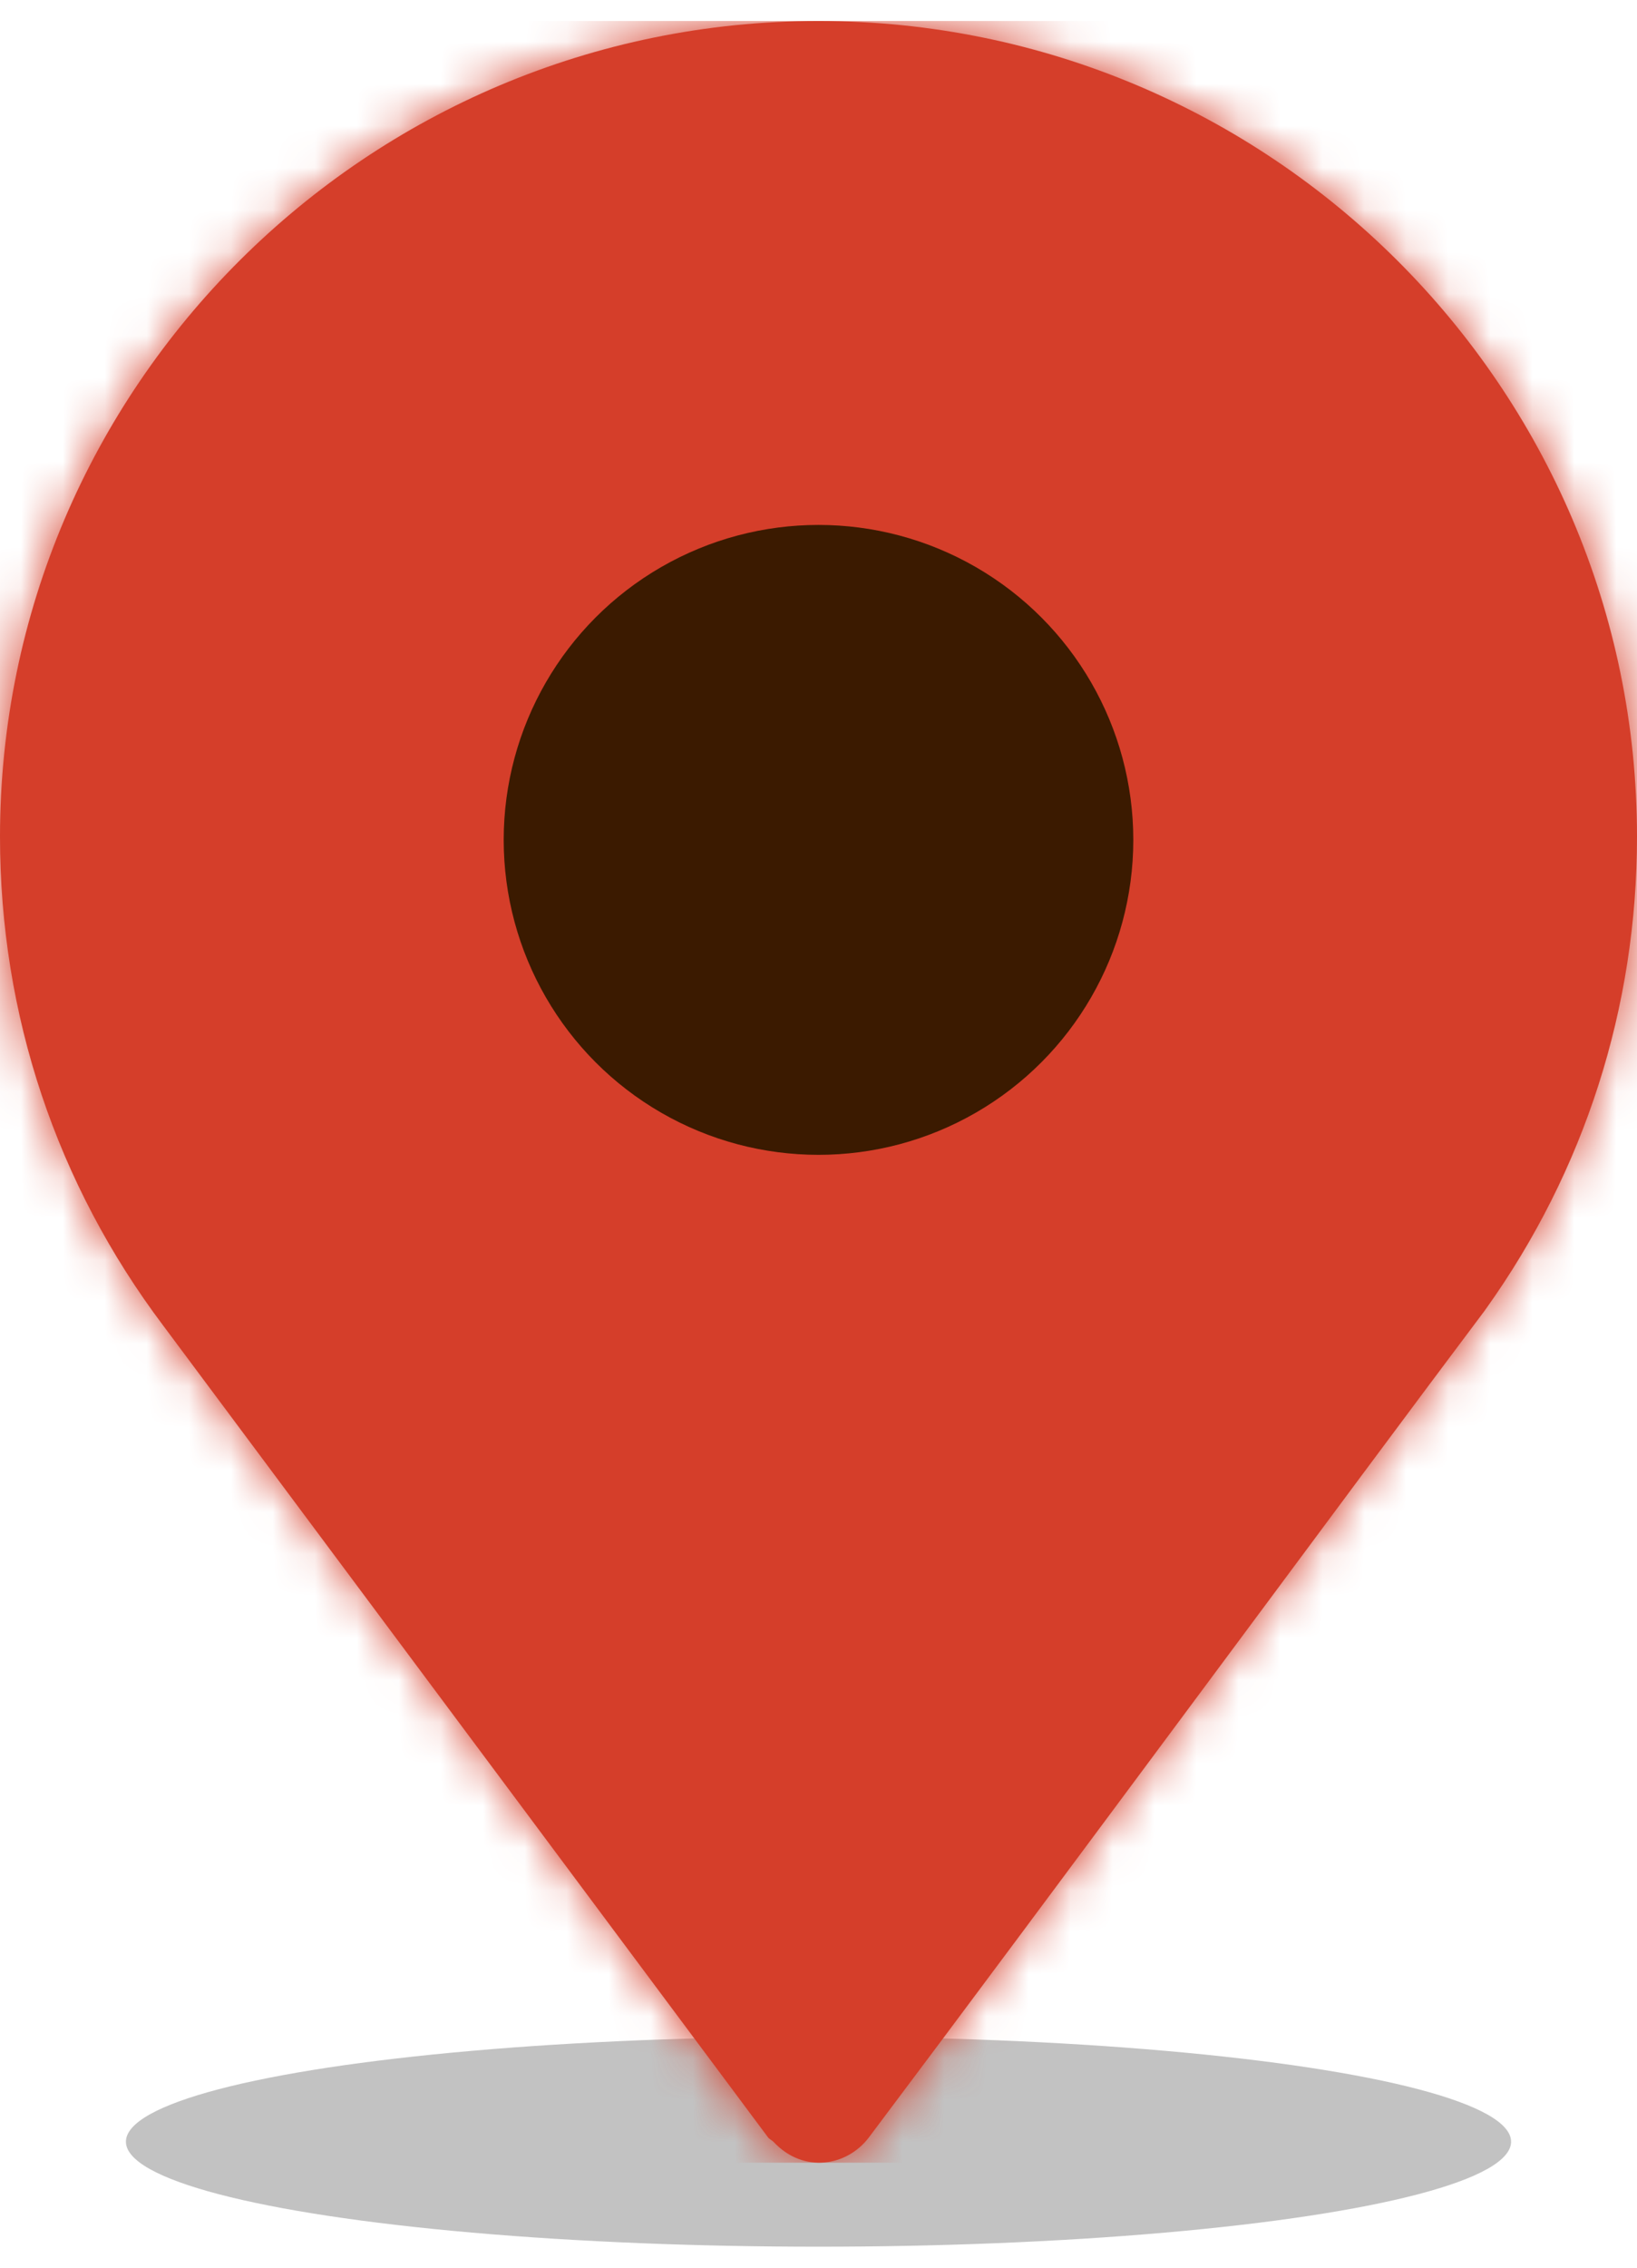
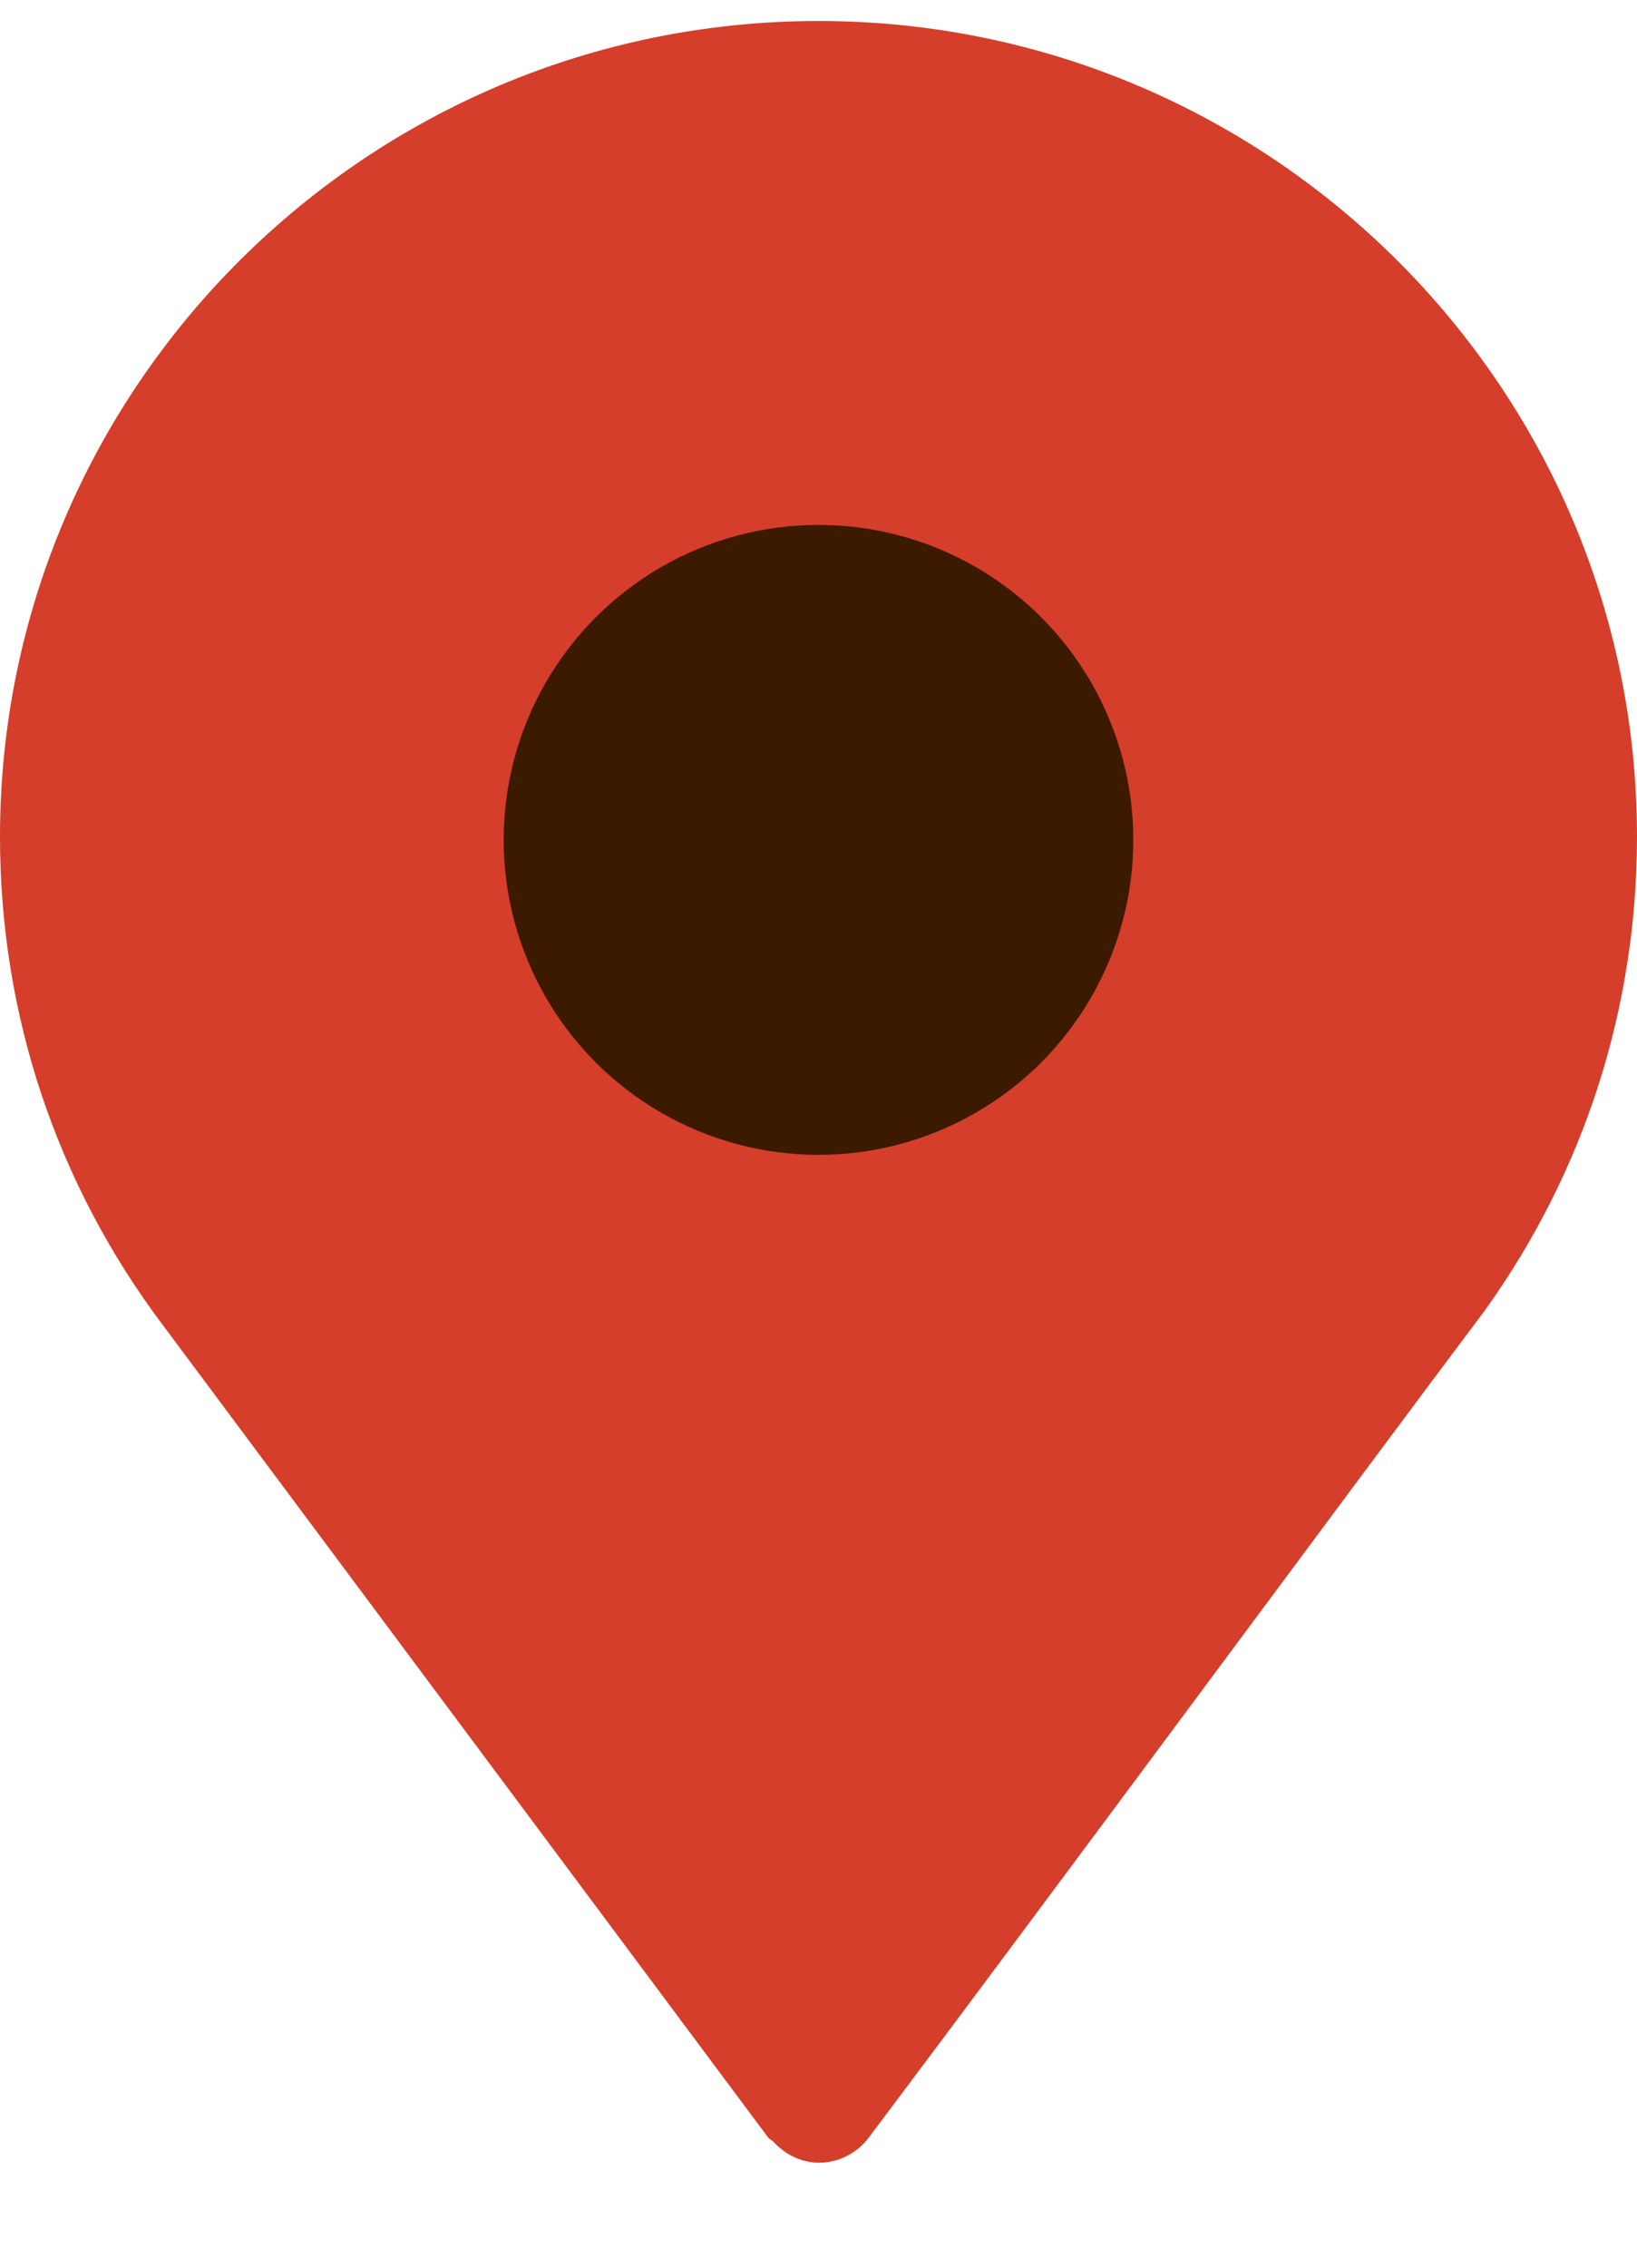
<svg xmlns="http://www.w3.org/2000/svg" xmlns:xlink="http://www.w3.org/1999/xlink" width="39px" height="54px" viewBox="0 0 39 54" version="1.1">
  <title>icons/icon-pinmap</title>
  <defs>
    <path d="M19.5,0 C8.748,0 0,8.714 0,19.424 C0,23.662 1.344,27.689 3.89,31.068 L18.298,50.397 C18.334,50.444 18.389,50.462 18.429,50.504 C19.149,51.272 20.188,51.079 20.701,50.397 C24.85,44.883 32.455,34.584 35.379,30.7 C35.379,30.7 35.38,30.697 35.381,30.695 L35.399,30.671 C37.755,27.374 39,23.485 39,19.424 C39,8.714 30.252,0 19.5,0 Z" id="path-1" />
  </defs>
  <g id="Design" stroke="none" stroke-width="1" fill="none" fill-rule="evenodd">
    <g id="IBSA-Monitoring-Homepage" transform="translate(-128, -2209)">
      <g id="Group" transform="translate(128, 2209.5)">
-         <ellipse id="Oval" fill="#323232" opacity="0.3" cx="19.5" cy="50.5" rx="16.5" ry="2.5" />
        <mask id="mask-2" fill="white">
          <use xlink:href="#path-1" />
        </mask>
        <use id="Path" fill="#D53E2A" fill-rule="nonzero" xlink:href="#path-1" />
-         <rect id="Rectangle" fill="#D53E2A" mask="url(#mask-2)" x="0" y="0" width="39" height="51" />
        <circle id="Oval" fill="#3B1A00" mask="url(#mask-2)" cx="19.5" cy="19.5" r="7.5" />
      </g>
    </g>
  </g>
</svg>